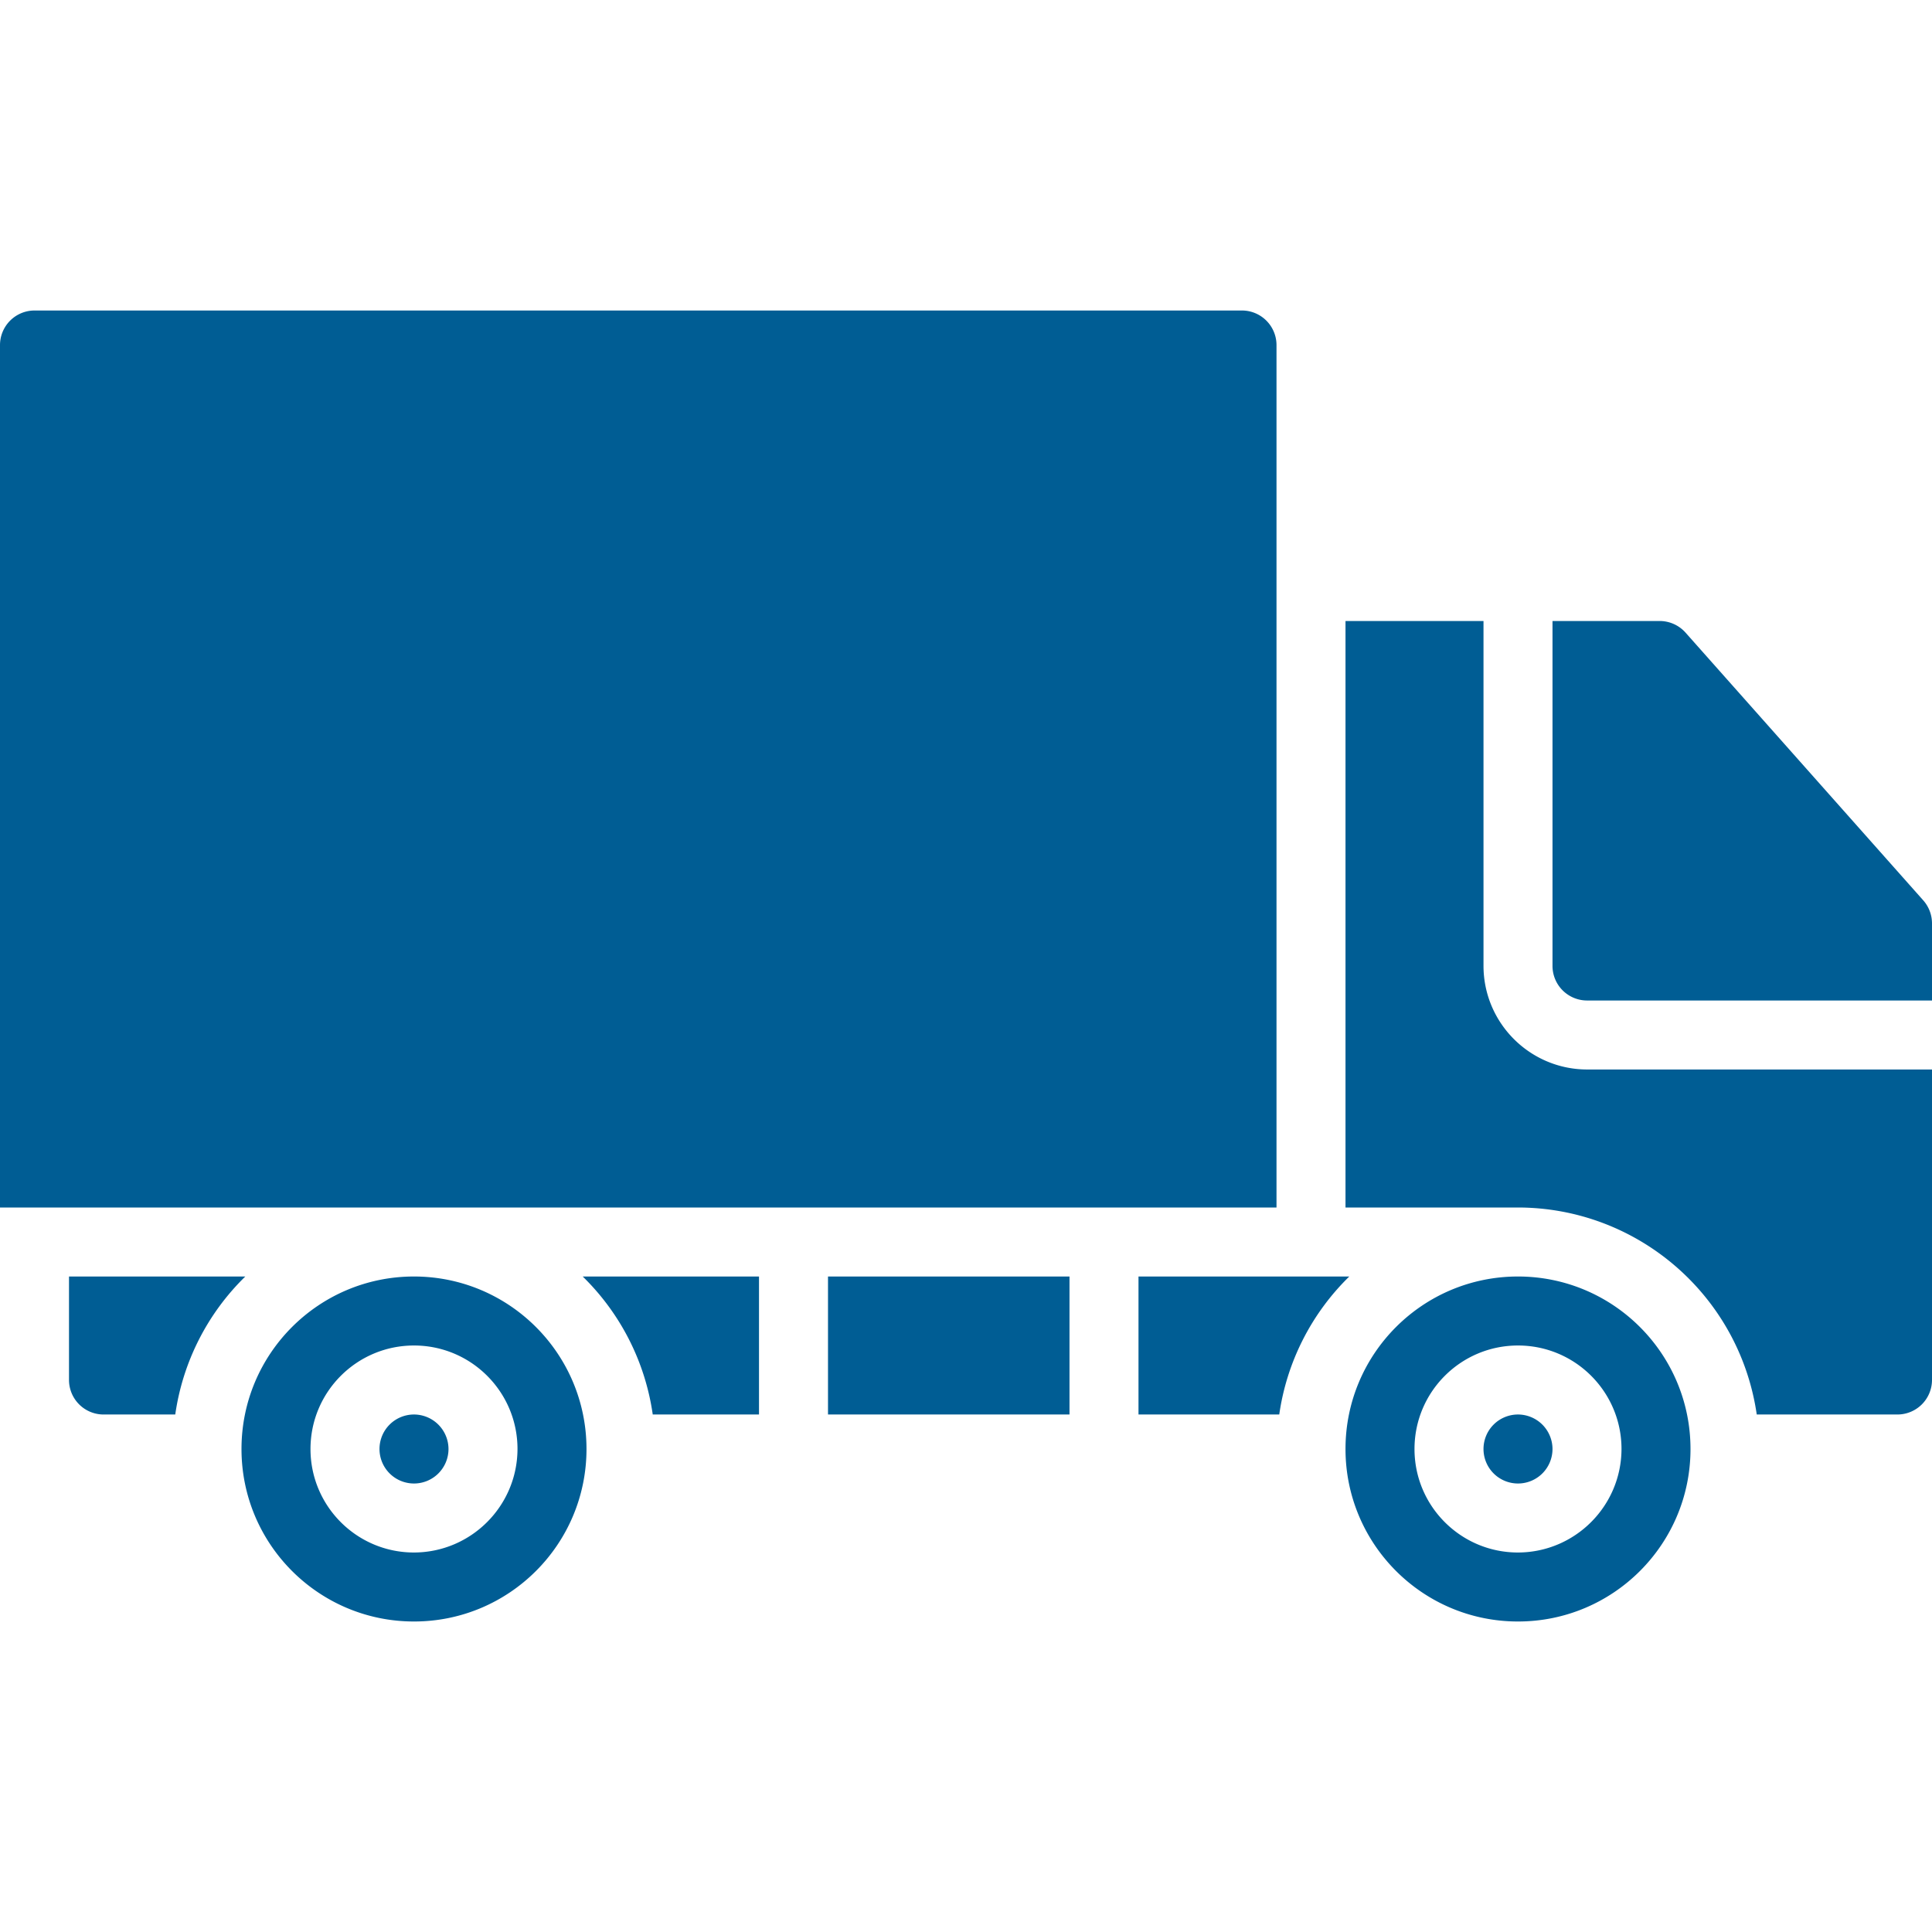
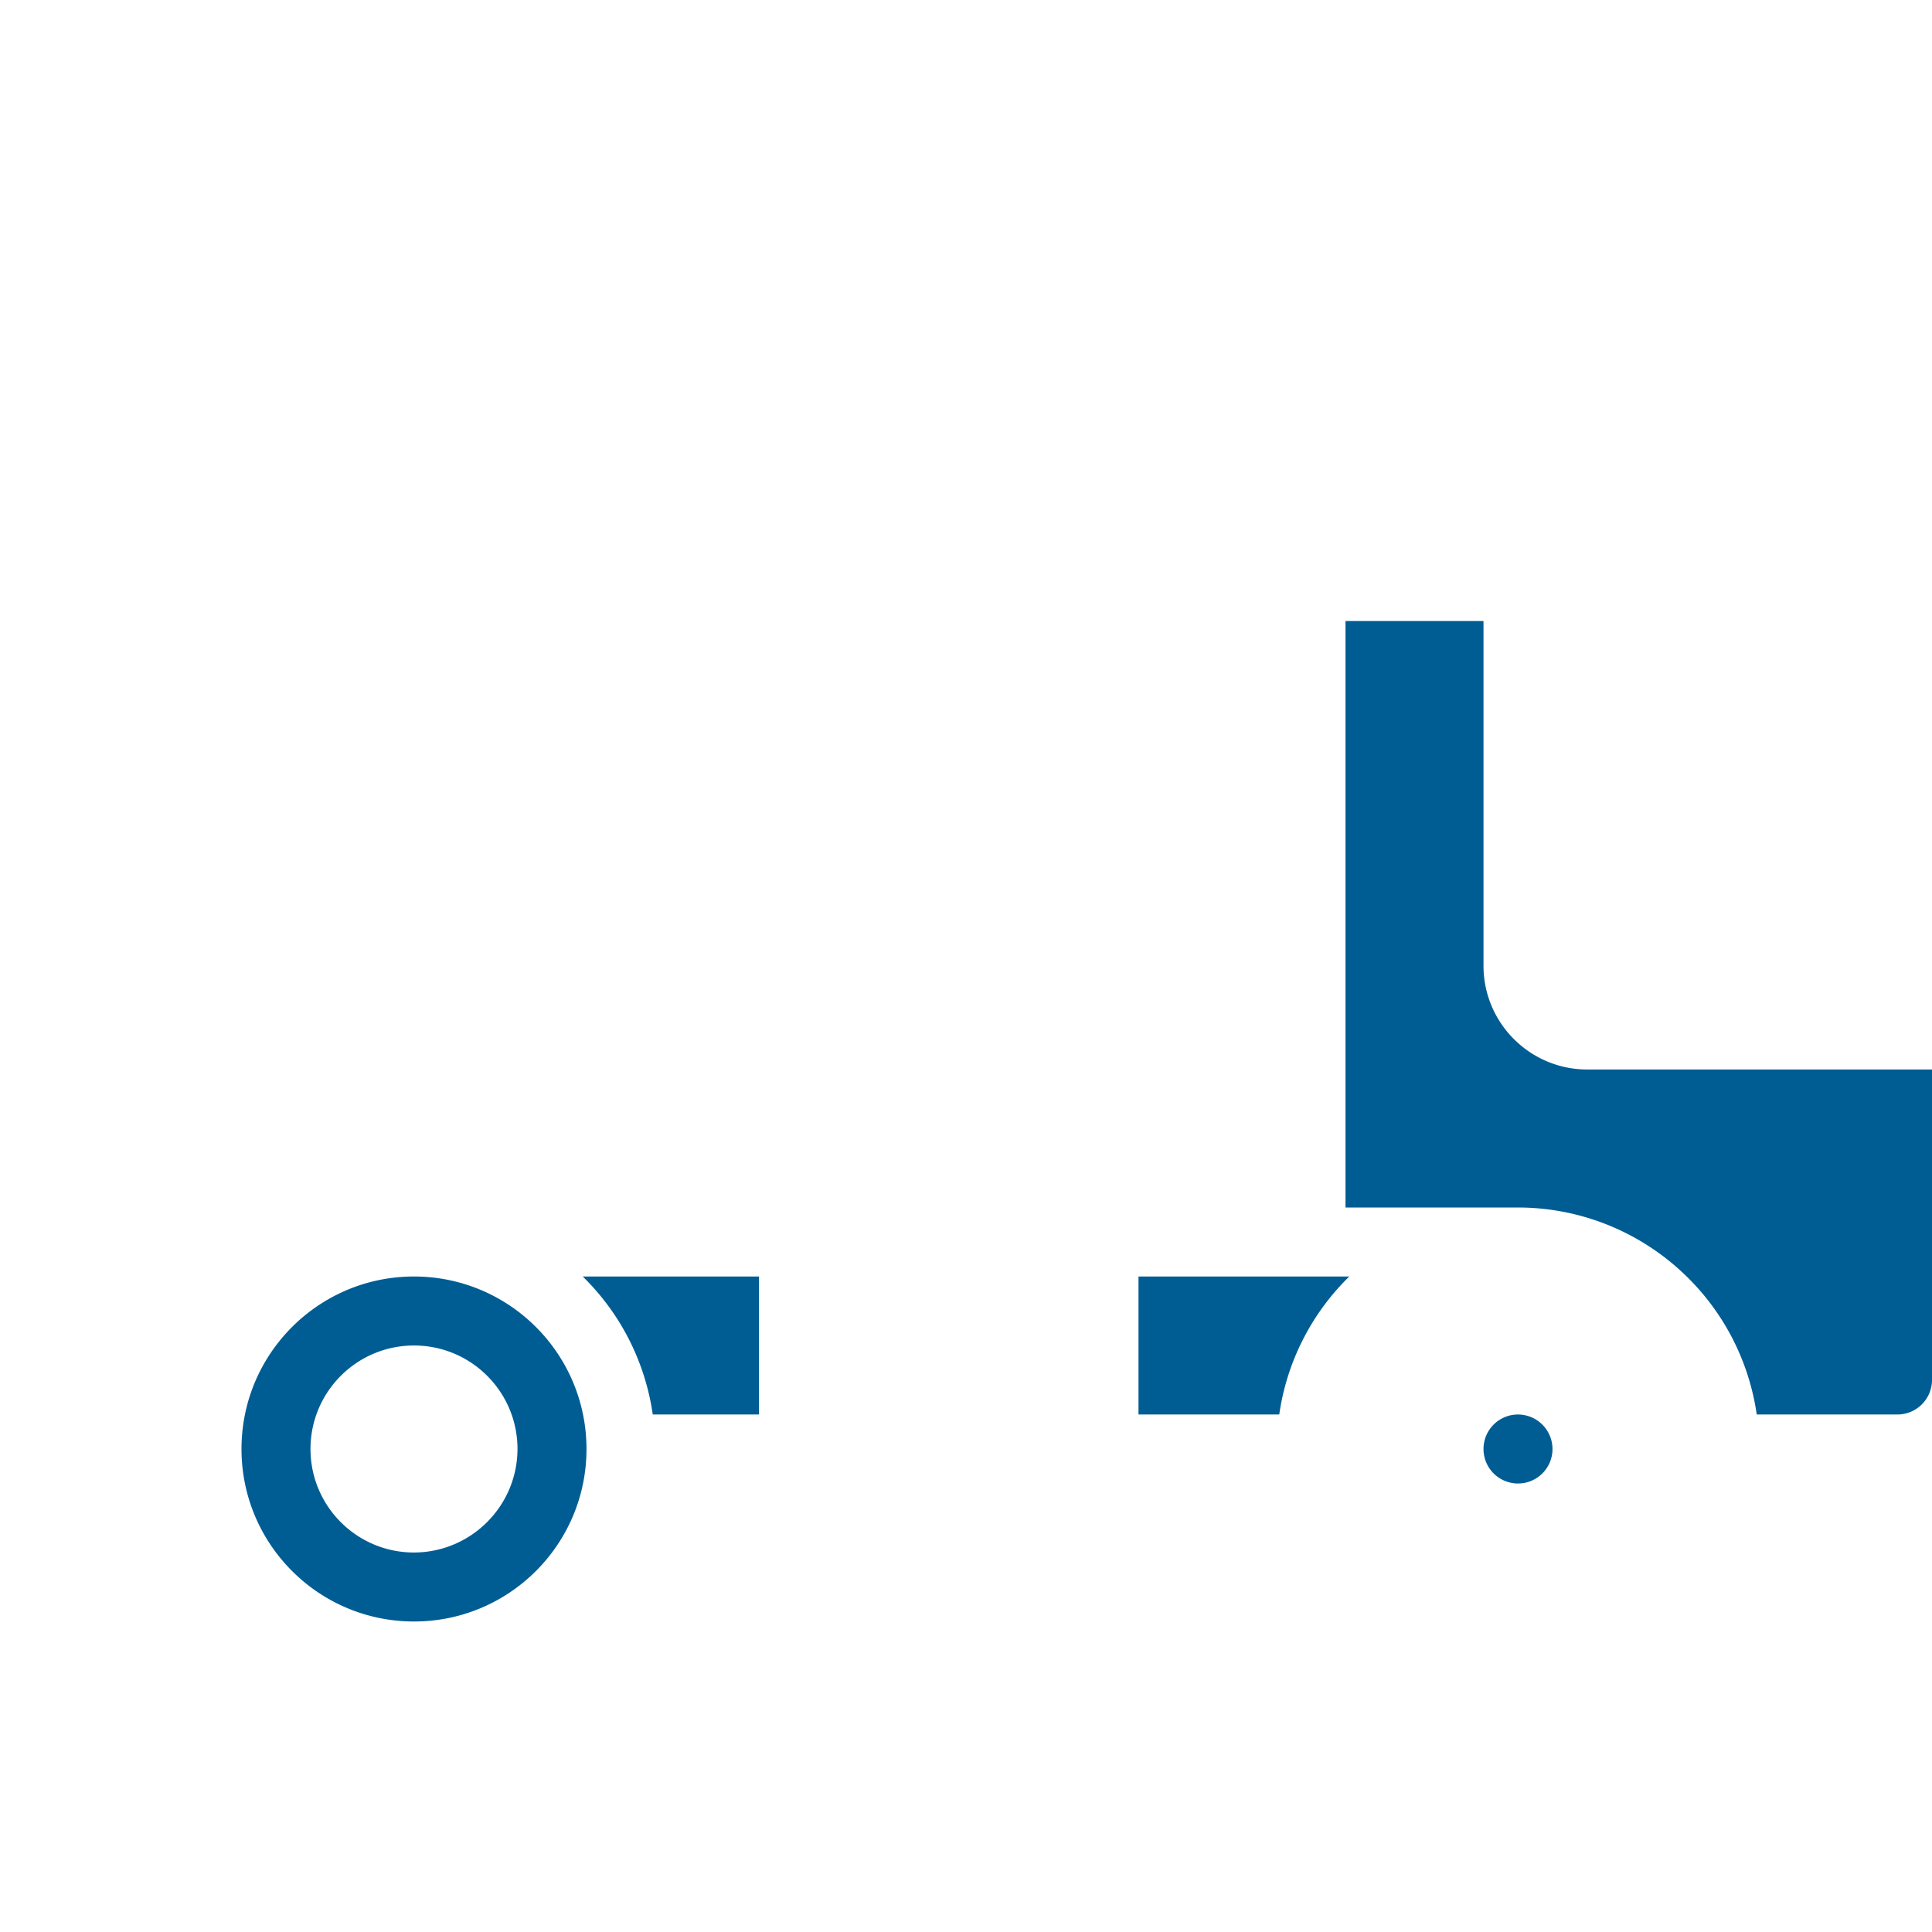
<svg xmlns="http://www.w3.org/2000/svg" version="1.1" width="512" height="512" x="0" y="0" viewBox="0 0 512 512" style="enable-background:new 0 0 512 512" xml:space="preserve" class="">
  <g>
    <path d="M172.983 374.857h28.16v-36.571h-46.72a63.7 63.7 0 0 1 18.56 36.571zM109.714 338.286C84.467 338.286 64 358.753 64 384s20.467 45.714 45.714 45.714 45.714-20.467 45.714-45.714c-.009-25.244-20.47-45.705-45.714-45.714zm0 73.143c-15.148 0-27.429-12.28-27.429-27.429s12.28-27.429 27.429-27.429 27.429 12.28 27.429 27.429c-.045 15.13-12.299 27.384-27.429 27.429z" fill="#005d94" opacity="1" data-original="#000000" class="" />
-     <path d="M109.714 374.857a9.143 9.143 0 1 0 9.143 9.143 9.17 9.17 0 0 0-9.143-9.143zM18.286 338.286v27.429a9.17 9.17 0 0 0 9.143 9.143h19.017a63.7 63.7 0 0 1 18.56-36.571h-46.72zM338.286 91.429a9.17 9.17 0 0 0-9.143-9.143h-320A9.169 9.169 0 0 0 0 91.429V320h338.286V91.429zM219.429 338.286h64v36.571h-64zM509.623 238.537l-62.994-70.949a9.198 9.198 0 0 0-6.857-3.017h-28.343V256a9.17 9.17 0 0 0 9.143 9.143H512v-20.48a9.218 9.218 0 0 0-2.377-6.126zM402.286 338.286c-25.247 0-45.714 20.467-45.714 45.714s20.467 45.714 45.714 45.714S448 409.247 448 384c-.009-25.244-20.471-45.705-45.714-45.714zm0 73.143c-15.148 0-27.429-12.28-27.429-27.429s12.28-27.429 27.429-27.429c15.148 0 27.429 12.28 27.429 27.429-.045 15.13-12.299 27.384-27.429 27.429z" fill="#005d94" opacity="1" data-original="#000000" class="" />
    <path d="M393.143 256v-91.429h-36.571V320h45.714c31.782.048 58.717 23.403 63.269 54.857h37.303a9.17 9.17 0 0 0 9.143-9.143v-82.286h-91.429c-15.13-.044-27.385-12.298-27.429-27.428zM301.714 338.286v36.571h37.303a63.7 63.7 0 0 1 18.56-36.571h-55.863zM402.286 374.857a9.143 9.143 0 1 0 9.143 9.143 9.17 9.17 0 0 0-9.143-9.143z" fill="#005d94" opacity="1" data-original="#000000" class="" />
  </g>
</svg>